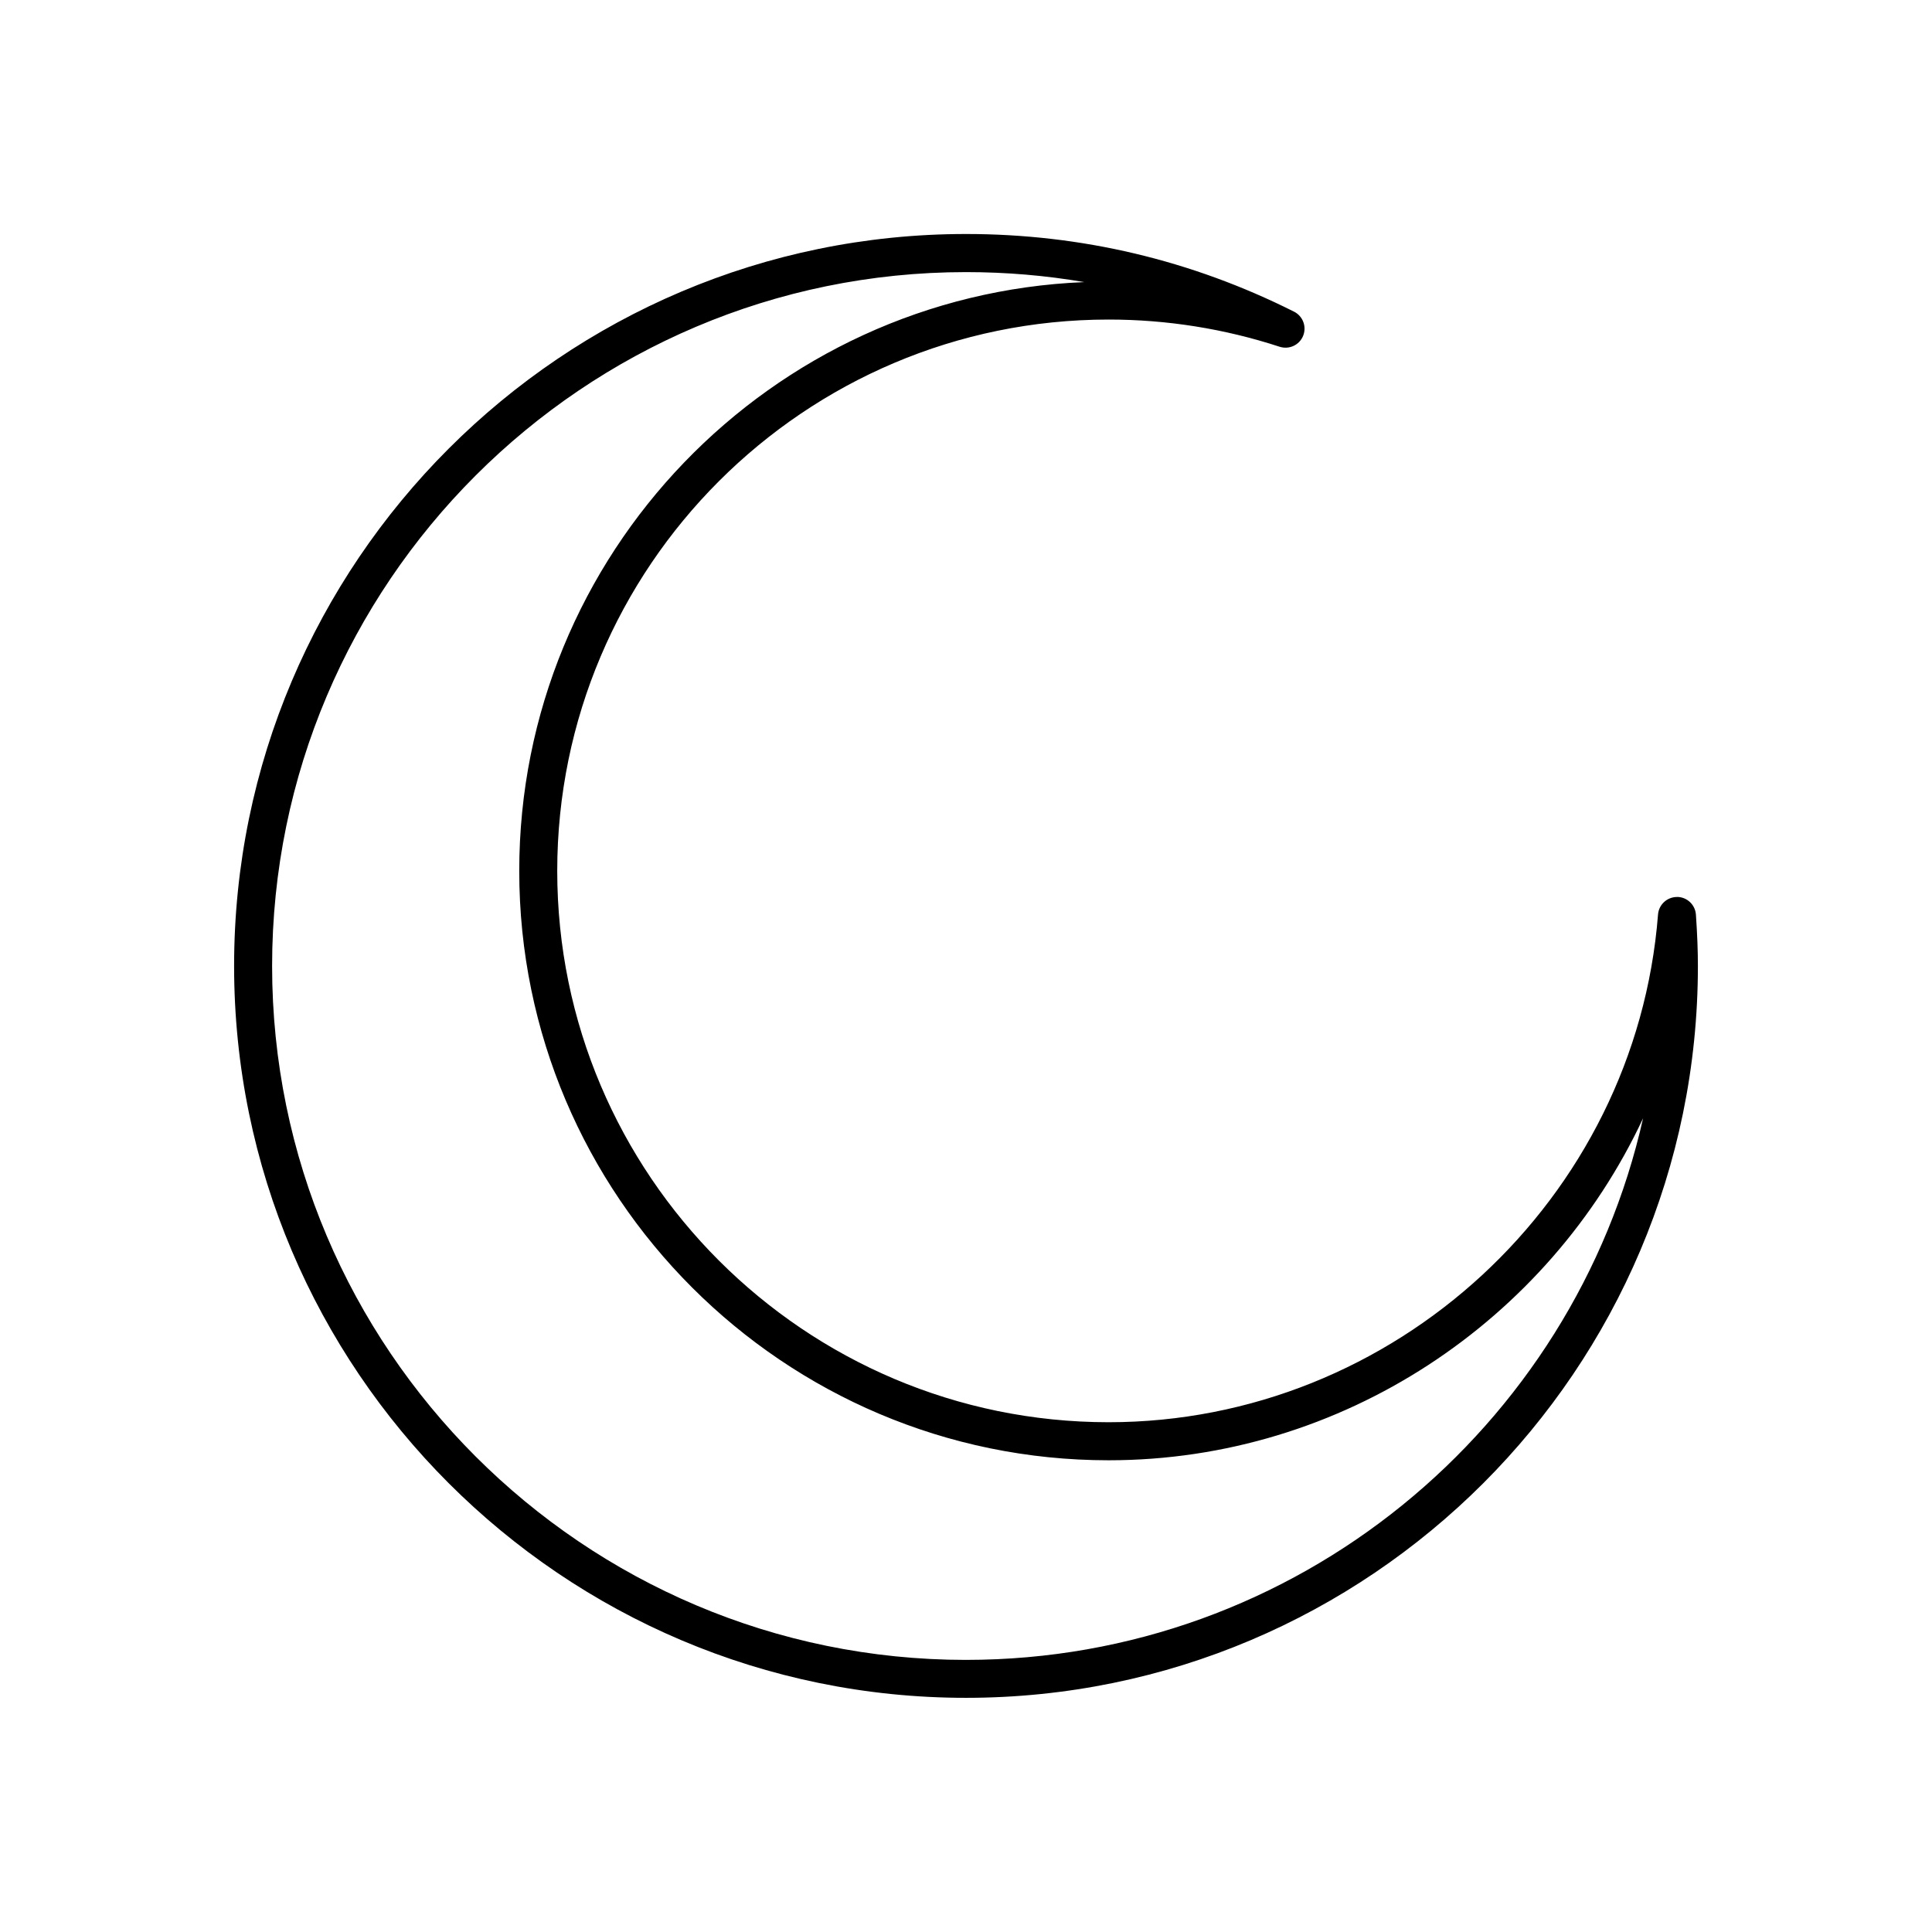
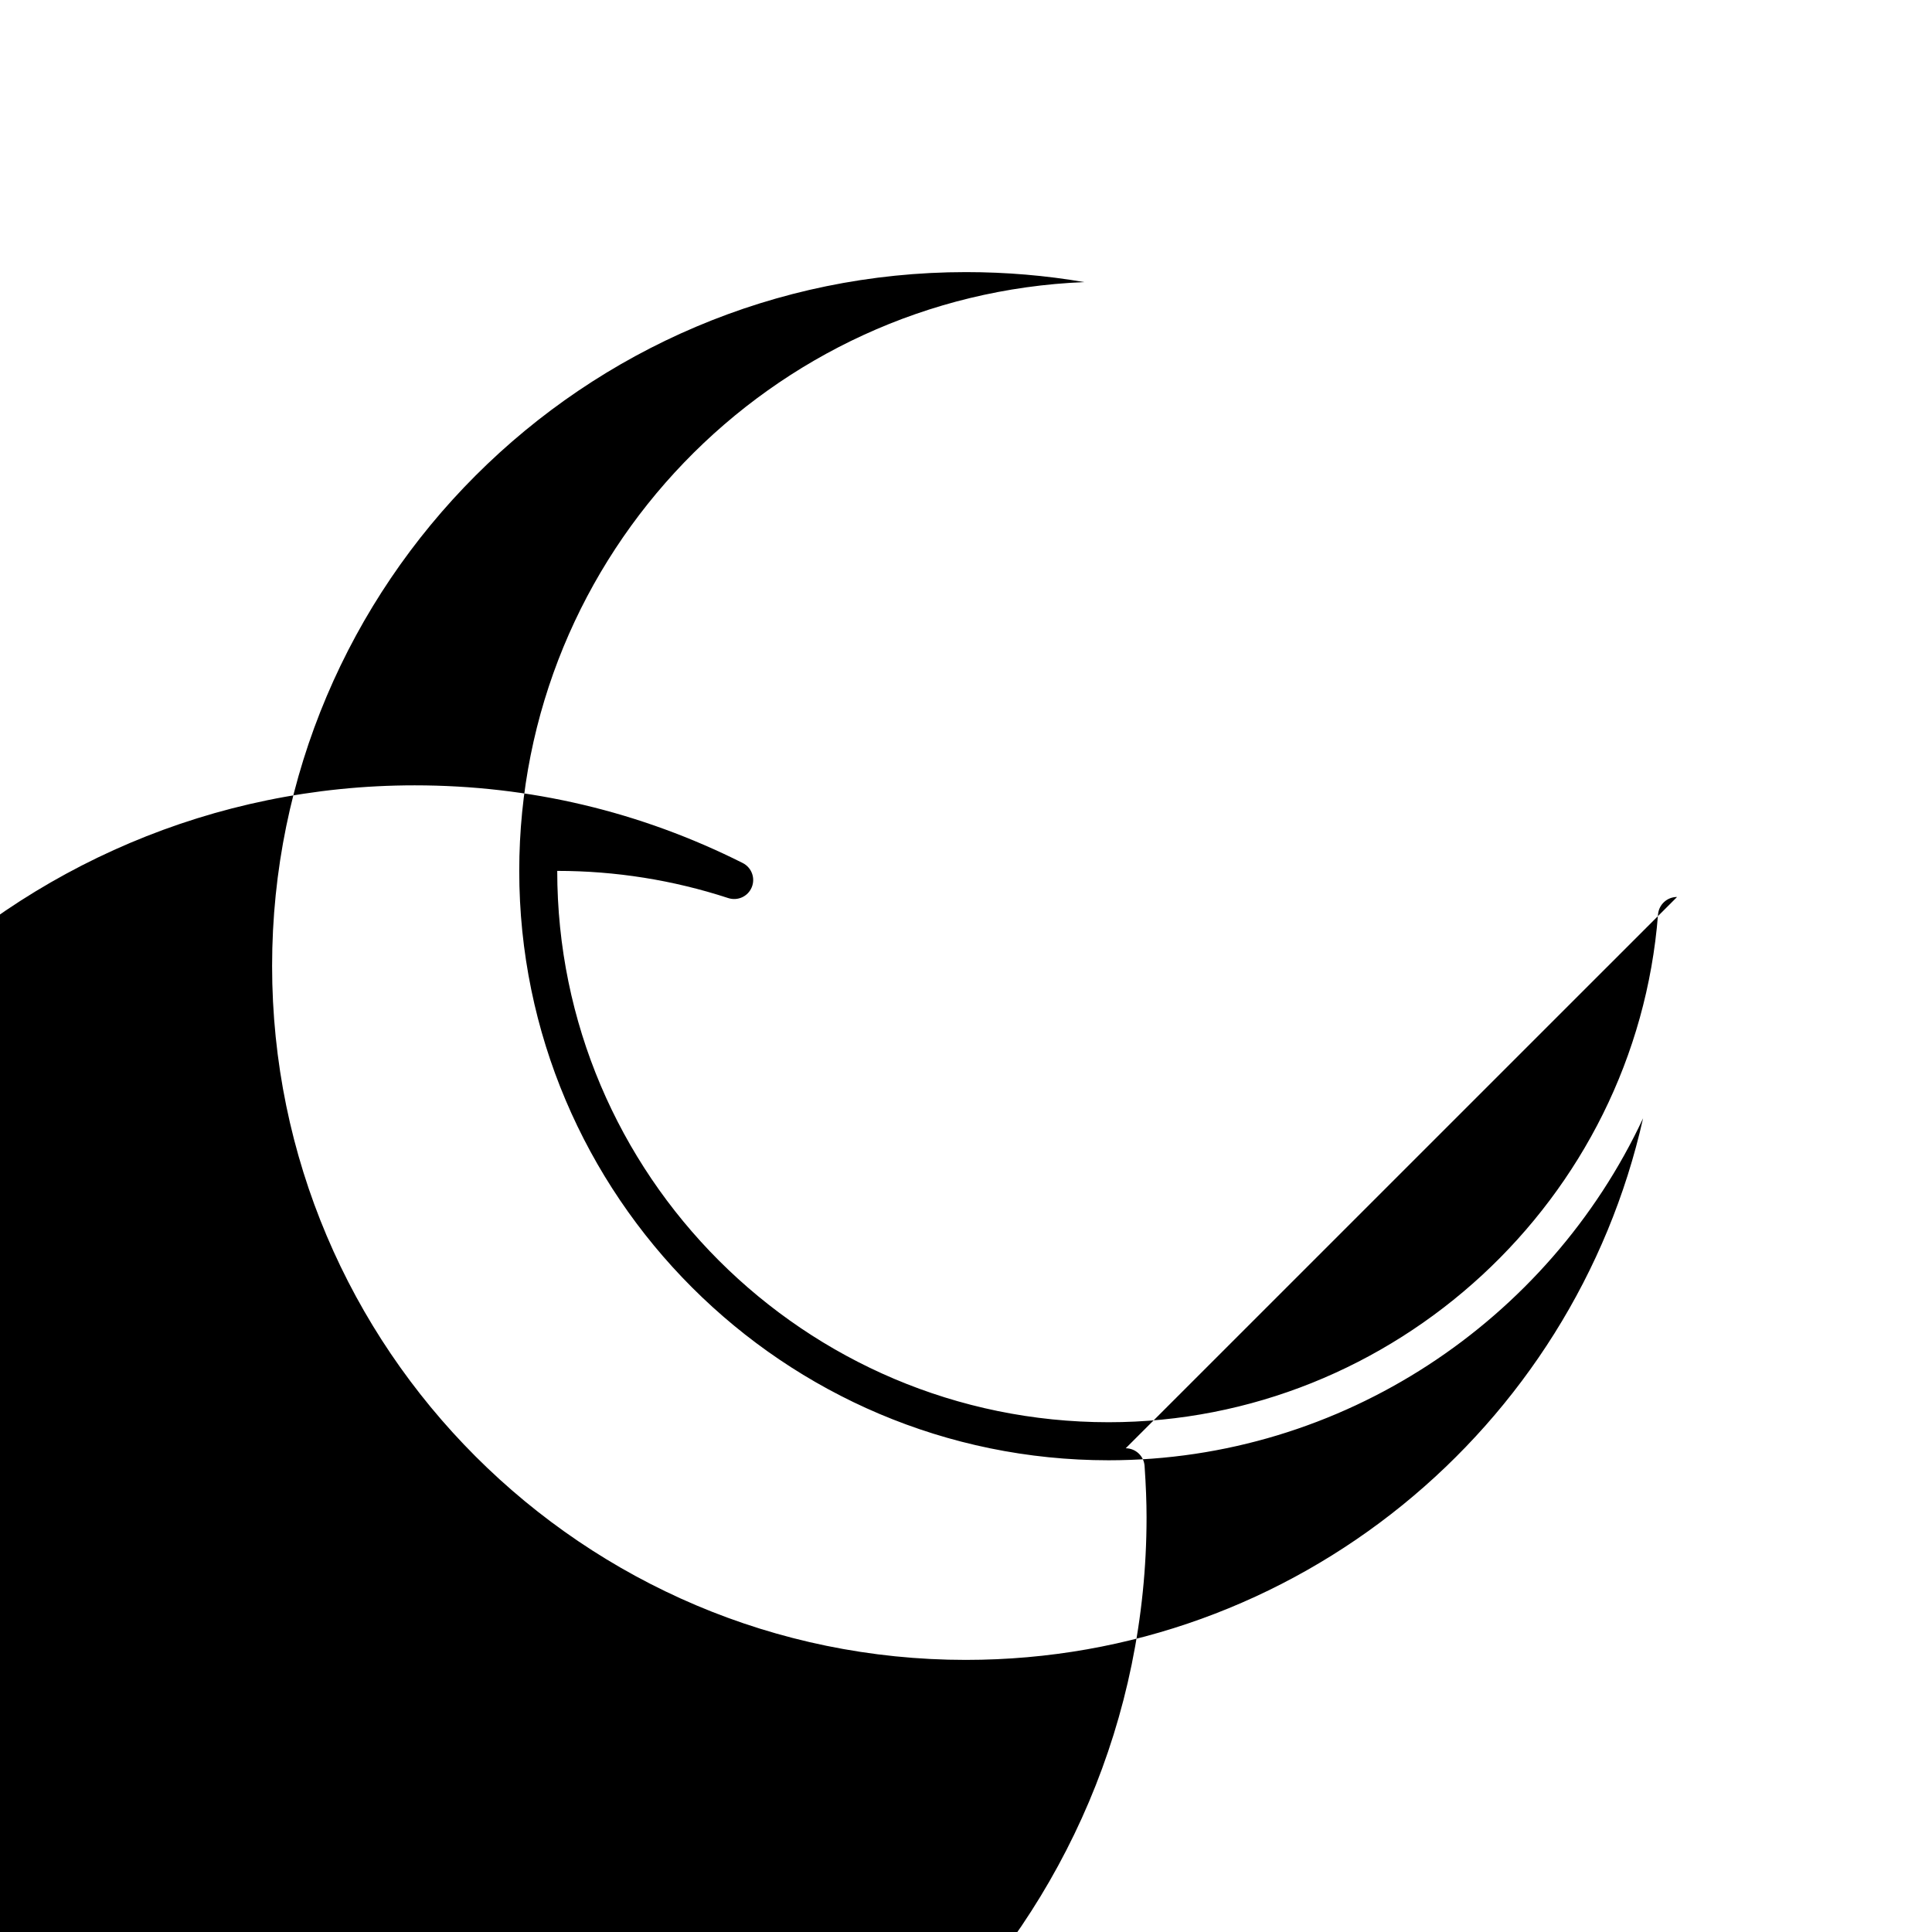
<svg xmlns="http://www.w3.org/2000/svg" fill="#000000" width="800px" height="800px" version="1.1" viewBox="144 144 512 512">
-   <path d="m588.44 381.71h-0.023c-2.629 0-4.816 2.023-5.023 4.644-5.906 75.453-69.867 134.55-145.61 134.55-80.559 0-146.11-65.543-146.11-146.11s65.543-146.11 146.11-146.11c15.426 0 30.676 2.422 45.328 7.207 2.523 0.812 5.219-0.434 6.223-2.875 1.004-2.434-0.043-5.234-2.394-6.418-27.188-13.66-56.438-20.586-86.941-20.586-106.95 0-193.96 87.012-193.96 193.96-0.004 106.96 87.012 193.97 193.96 193.97 106.95 0 193.96-87.012 193.96-193.96 0-4.062-0.168-8.379-0.523-13.59-0.18-2.633-2.363-4.684-5-4.695zm-188.44 202.18c-101.4 0-183.89-82.492-183.89-183.89s82.492-183.89 183.89-183.89c10.629 0 21.086 0.887 31.355 2.648-83.148 3.383-149.75 72.086-149.75 156.05 0 86.117 70.062 156.18 156.18 156.18 62.008 0 116.63-37.059 141.65-90.641-18.438 82.055-91.891 143.54-179.43 143.54z" />
+   <path d="m588.44 381.71h-0.023c-2.629 0-4.816 2.023-5.023 4.644-5.906 75.453-69.867 134.55-145.61 134.55-80.559 0-146.11-65.543-146.11-146.11c15.426 0 30.676 2.422 45.328 7.207 2.523 0.812 5.219-0.434 6.223-2.875 1.004-2.434-0.043-5.234-2.394-6.418-27.188-13.66-56.438-20.586-86.941-20.586-106.95 0-193.96 87.012-193.96 193.96-0.004 106.96 87.012 193.97 193.96 193.97 106.95 0 193.96-87.012 193.96-193.96 0-4.062-0.168-8.379-0.523-13.59-0.18-2.633-2.363-4.684-5-4.695zm-188.44 202.18c-101.4 0-183.89-82.492-183.89-183.89s82.492-183.89 183.89-183.89c10.629 0 21.086 0.887 31.355 2.648-83.148 3.383-149.75 72.086-149.75 156.05 0 86.117 70.062 156.18 156.18 156.18 62.008 0 116.63-37.059 141.65-90.641-18.438 82.055-91.891 143.54-179.43 143.54z" />
</svg>